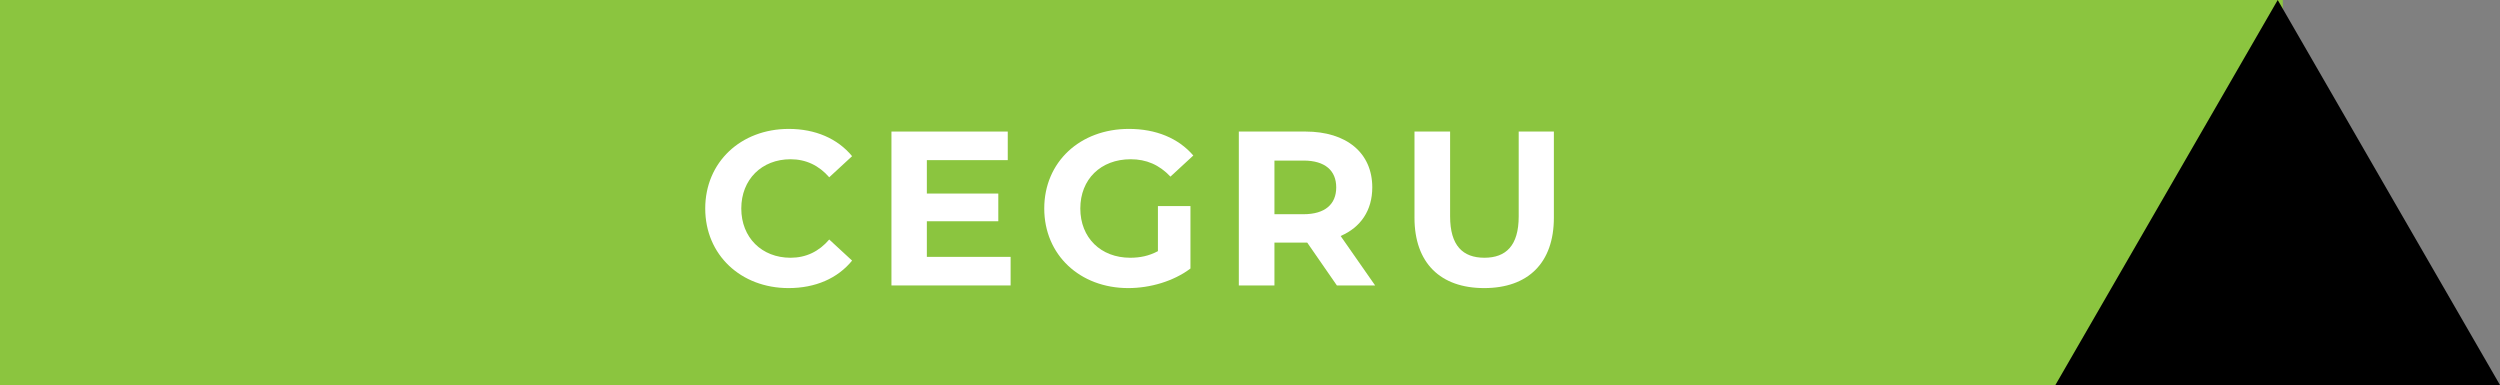
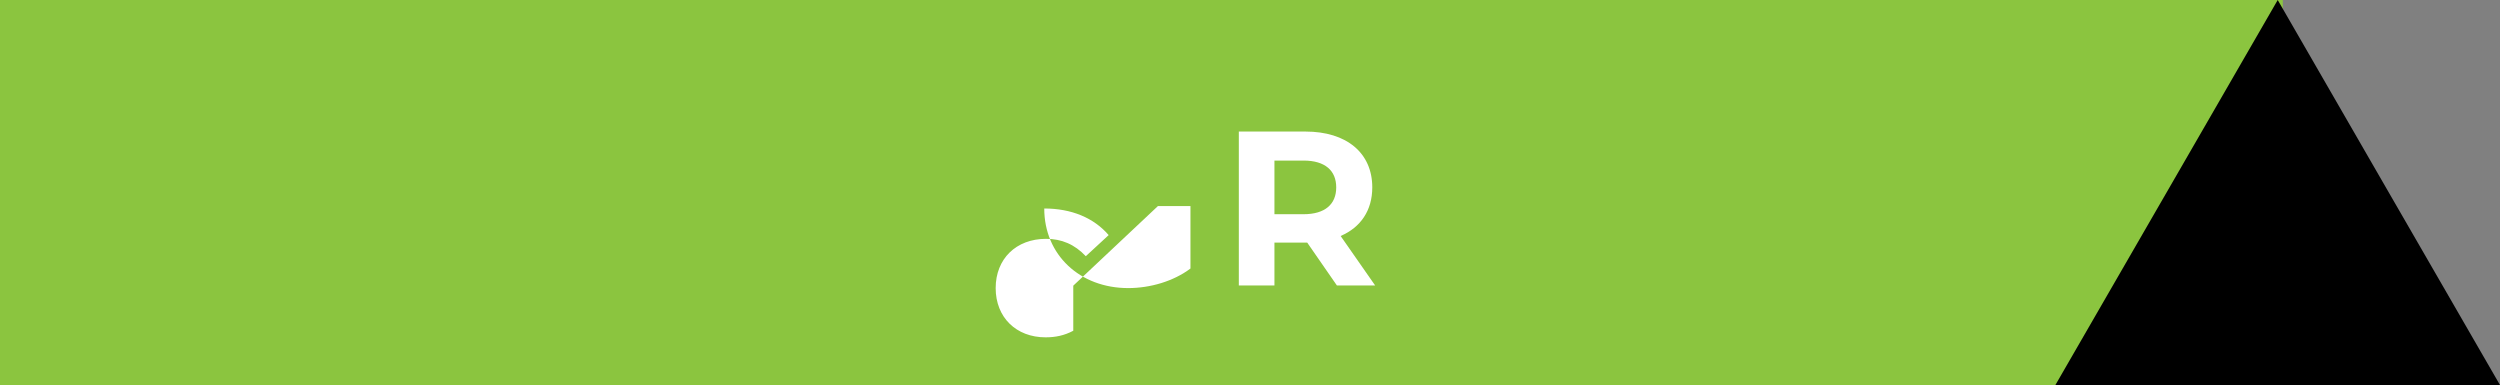
<svg xmlns="http://www.w3.org/2000/svg" id="Layer_1" viewBox="0 0 341.13 52.54">
  <rect x="0" y="0" width="341.13" height="52.54" fill="#808080" stroke="none" />
  <defs>
    <style>.cls-1{fill:#fff;}.cls-2{fill:#8bc53f;}</style>
  </defs>
  <rect class="cls-2" x="0" y="0" width="311.49" height="52.54" />
  <polygon points="310.8 52.54 280.46 52.54 295.63 26.27 310.8 0 325.96 26.27 341.13 52.54 310.8 52.54" />
-   <path class="cls-1" d="m96.23,28.45c0-6.33,4.86-10.86,11.4-10.86,3.63,0,6.66,1.32,8.64,3.72l-3.12,2.88c-1.41-1.62-3.18-2.46-5.28-2.46-3.93,0-6.72,2.76-6.72,6.72s2.79,6.72,6.72,6.72c2.1,0,3.87-.84,5.28-2.49l3.12,2.88c-1.98,2.43-5.01,3.75-8.67,3.75-6.51,0-11.37-4.53-11.37-10.86Z" />
-   <path class="cls-1" d="m137.9,35.05v3.9h-16.26v-21h15.87v3.9h-11.04v4.56h9.75v3.78h-9.75v4.86h11.43Z" />
-   <path class="cls-1" d="m158,28.12h4.44v8.52c-2.31,1.74-5.49,2.67-8.49,2.67-6.6,0-11.46-4.53-11.46-10.86s4.86-10.86,11.55-10.86c3.69,0,6.75,1.26,8.79,3.63l-3.12,2.88c-1.53-1.62-3.3-2.37-5.43-2.37-4.08,0-6.87,2.73-6.87,6.72s2.79,6.72,6.81,6.72c1.32,0,2.55-.24,3.78-.9v-6.15Z" />
+   <path class="cls-1" d="m158,28.12h4.44v8.52c-2.31,1.74-5.49,2.67-8.49,2.67-6.6,0-11.46-4.53-11.46-10.86c3.69,0,6.75,1.26,8.79,3.63l-3.12,2.88c-1.53-1.62-3.3-2.37-5.43-2.37-4.08,0-6.87,2.73-6.87,6.72s2.79,6.72,6.81,6.72c1.32,0,2.55-.24,3.78-.9v-6.15Z" />
  <path class="cls-1" d="m182.42,38.95l-4.05-5.85h-4.47v5.85h-4.86v-21h9.09c5.61,0,9.12,2.91,9.12,7.62,0,3.15-1.59,5.46-4.32,6.63l4.71,6.75h-5.22Zm-4.56-17.04h-3.96v7.32h3.96c2.97,0,4.47-1.38,4.47-3.66s-1.5-3.66-4.47-3.66Z" />
-   <path class="cls-1" d="m193.01,29.71v-11.76h4.86v11.58c0,3.99,1.74,5.64,4.68,5.64s4.68-1.65,4.68-5.64v-11.58h4.8v11.76c0,6.18-3.54,9.6-9.51,9.6s-9.51-3.42-9.51-9.6Z" />
</svg>